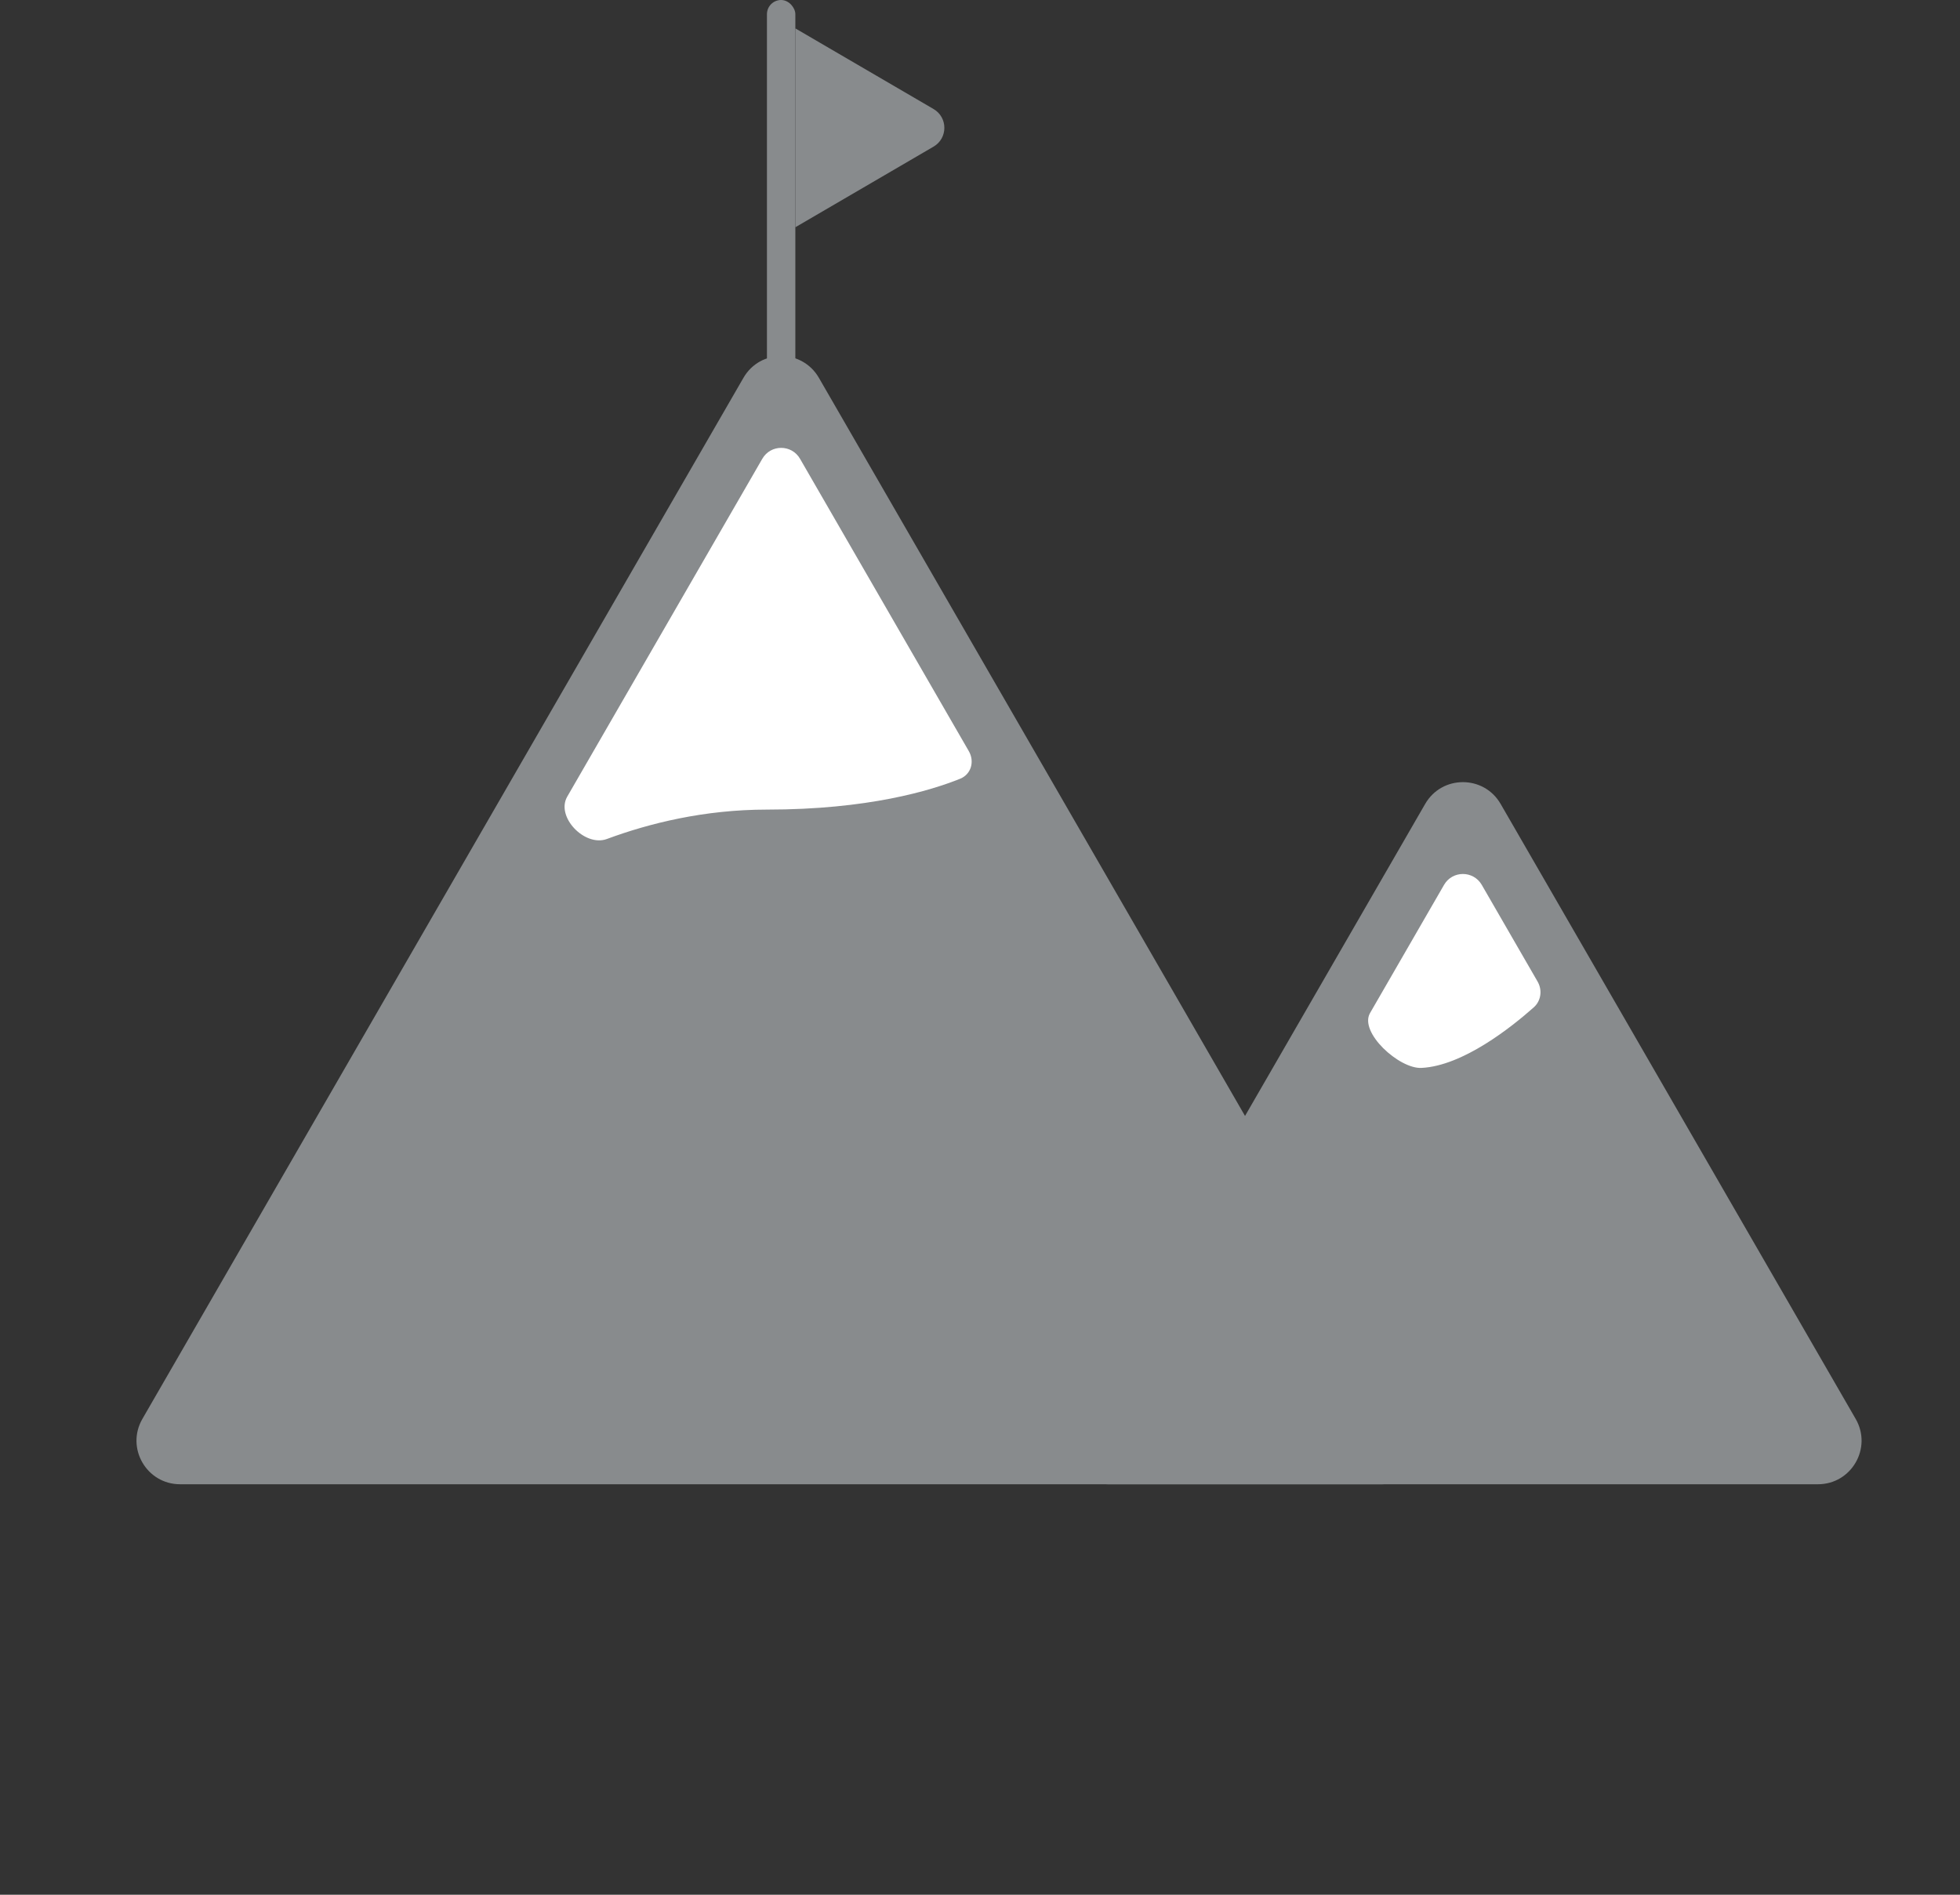
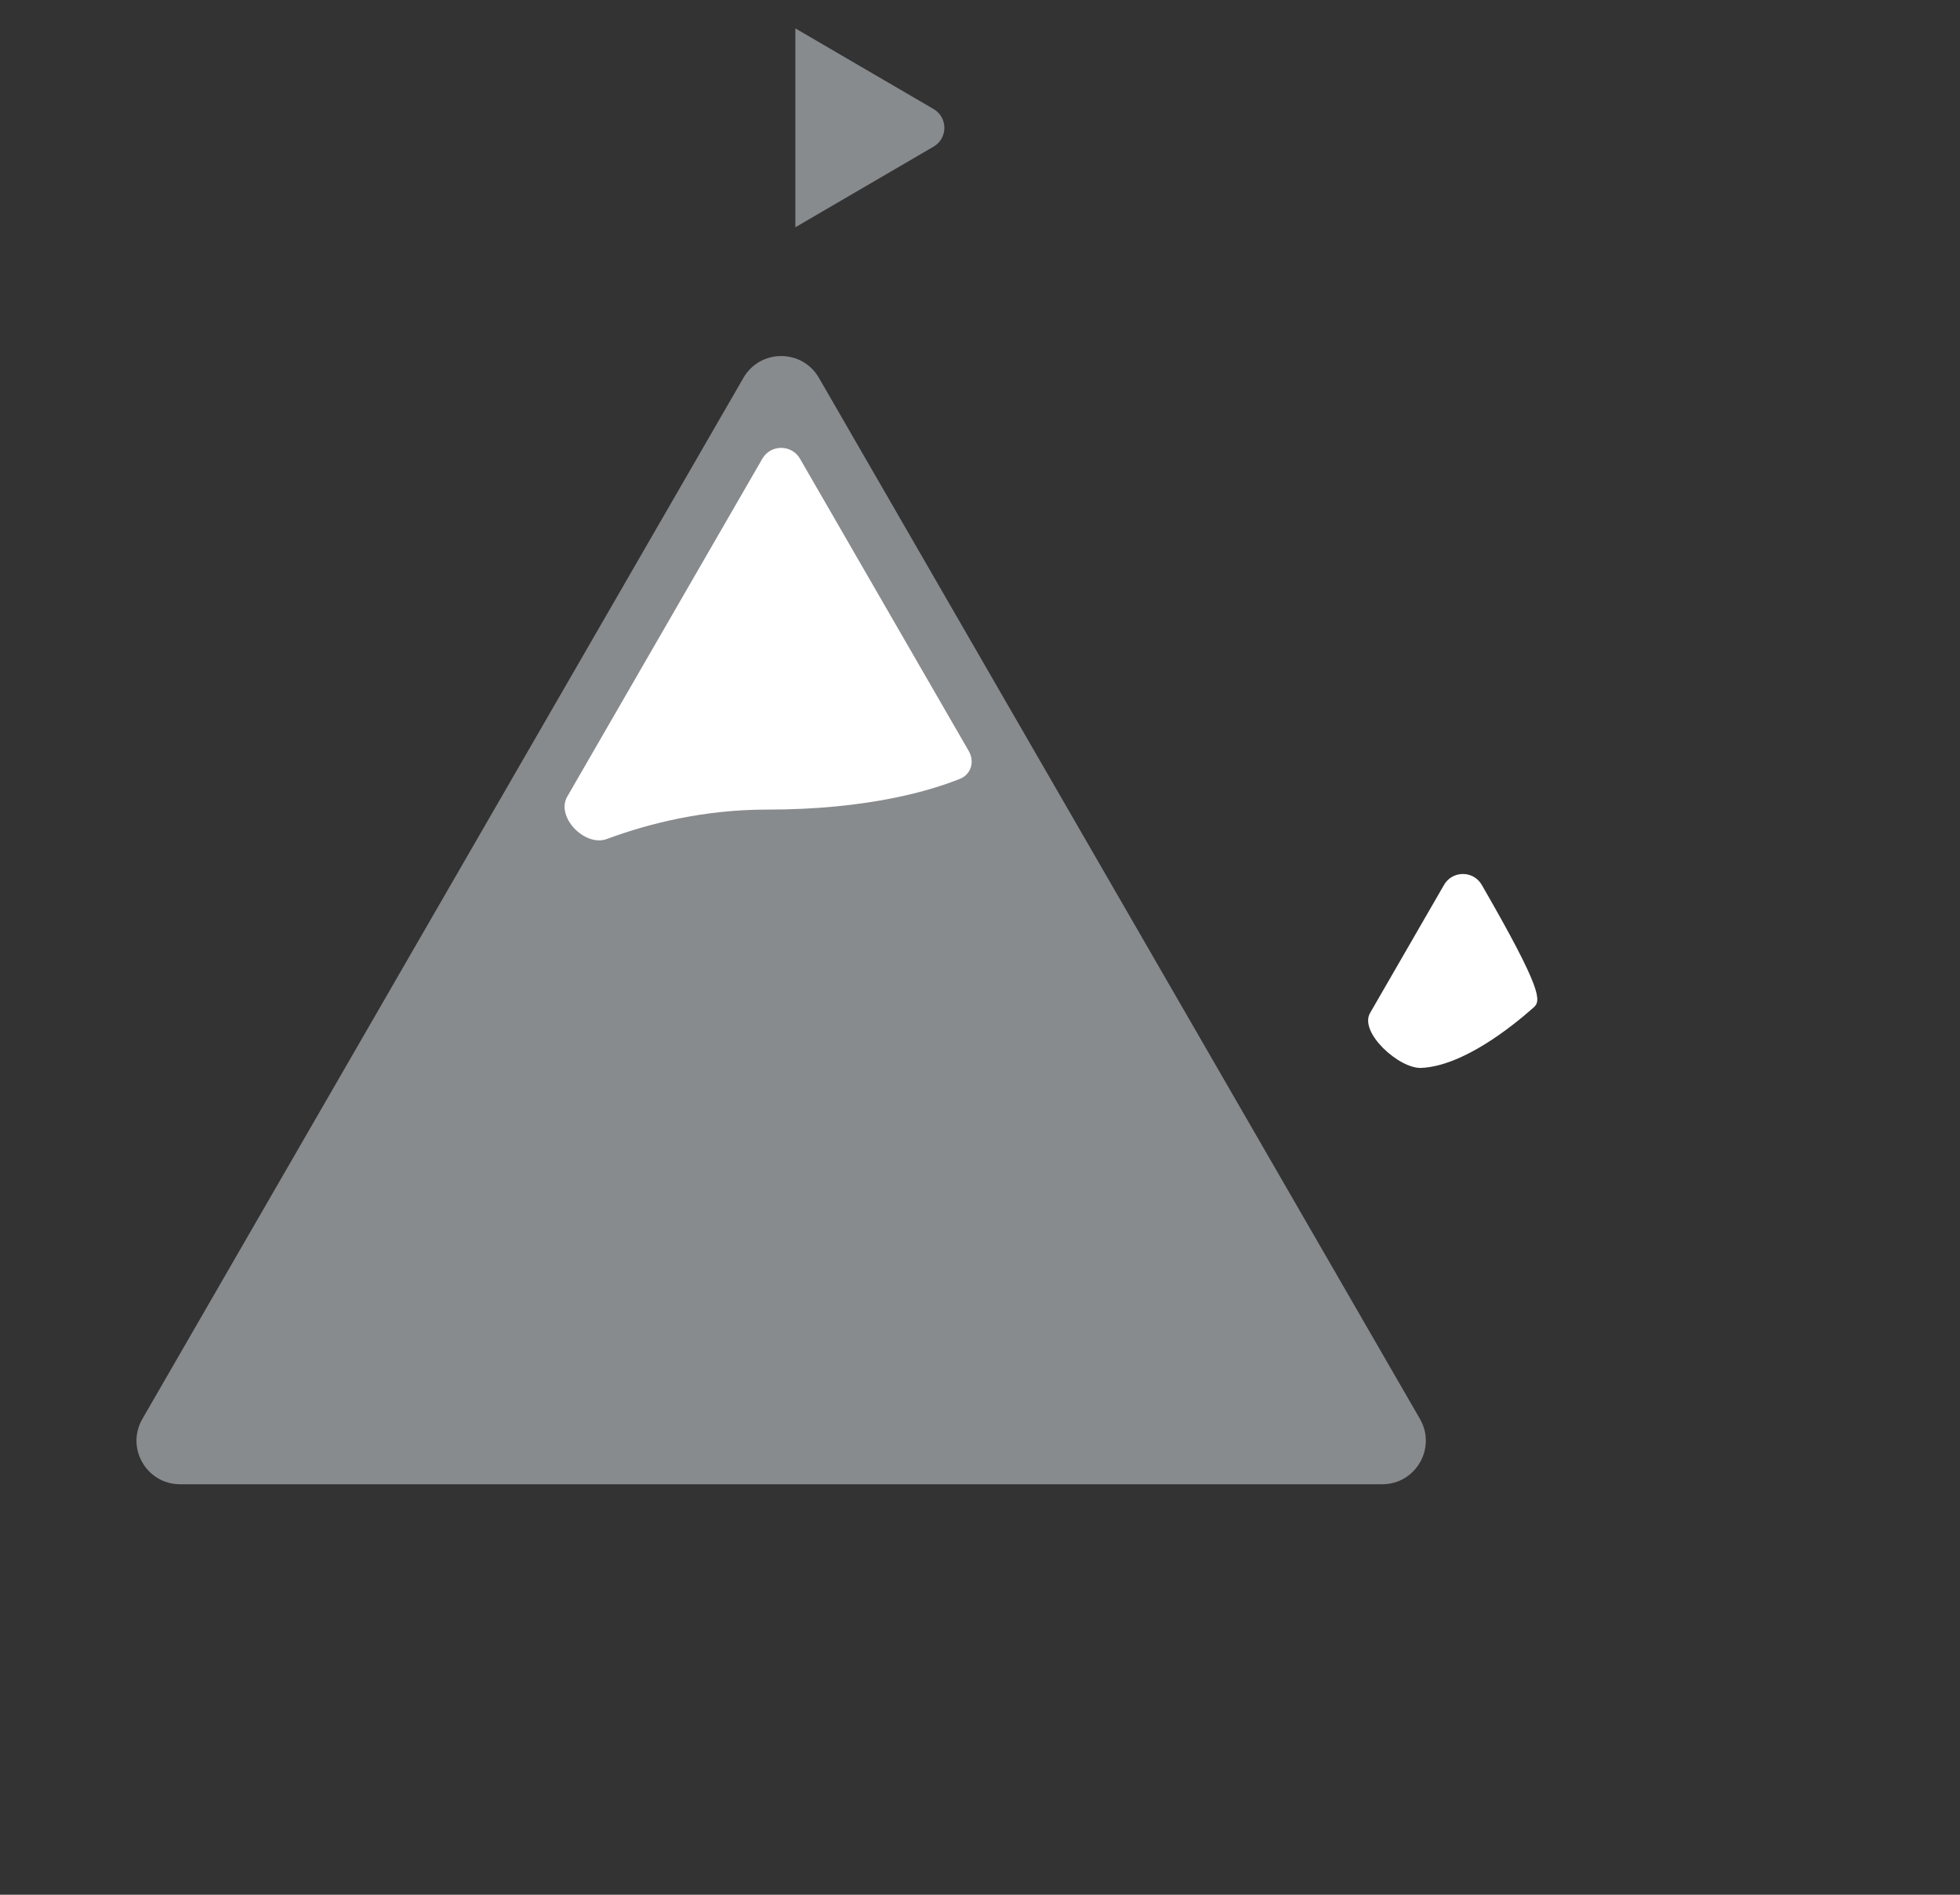
<svg xmlns="http://www.w3.org/2000/svg" width="90" height="87" viewBox="0 0 90 87" fill="none">
  <rect x="0" y="0" width="90" height="87" fill="#333333" stroke="none" />
  <path d="M42.867 5.006C43.529 5.392 43.529 6.348 42.867 6.733L36.522 10.435L36.522 1.304L42.867 5.006Z" fill="#888B8D" />
-   <rect x="35.217" width="1.304" height="48.261" rx="0.652" fill="#888B8D" />
  <path d="M34.138 17.348C34.907 16.015 36.832 16.015 37.602 17.348L65.201 65.152C65.971 66.486 65.009 68.152 63.469 68.152H8.27C6.73 68.152 5.768 66.486 6.538 65.152L34.138 17.348Z" fill="#888B8D" />
  <path d="M35.004 21.065C35.388 20.398 36.351 20.398 36.736 21.065L41.941 30.081L44.487 34.491C44.759 34.962 44.596 35.551 44.091 35.756C42.753 36.297 39.867 37.174 35.217 37.174C32.333 37.174 29.808 37.804 27.866 38.524C26.856 38.898 25.509 37.51 26.047 36.578L35.004 21.065Z" fill="white" />
-   <path d="M65.442 36.913C66.212 35.58 68.136 35.58 68.906 36.913L85.21 65.152C85.98 66.486 85.017 68.152 83.478 68.152H50.87C49.331 68.152 48.368 66.486 49.138 65.152L65.442 36.913Z" fill="#888B8D" />
-   <path d="M66.308 40.63C66.693 39.964 67.655 39.964 68.04 40.63L70.604 45.071C70.829 45.462 70.765 45.955 70.428 46.254C69.407 47.161 67.171 48.944 65.268 49.035V49.035C64.245 49.084 62.398 47.403 62.91 46.516L66.308 40.63Z" fill="white" />
+   <path d="M66.308 40.63C66.693 39.964 67.655 39.964 68.04 40.63C70.829 45.462 70.765 45.955 70.428 46.254C69.407 47.161 67.171 48.944 65.268 49.035V49.035C64.245 49.084 62.398 47.403 62.91 46.516L66.308 40.63Z" fill="white" />
</svg>